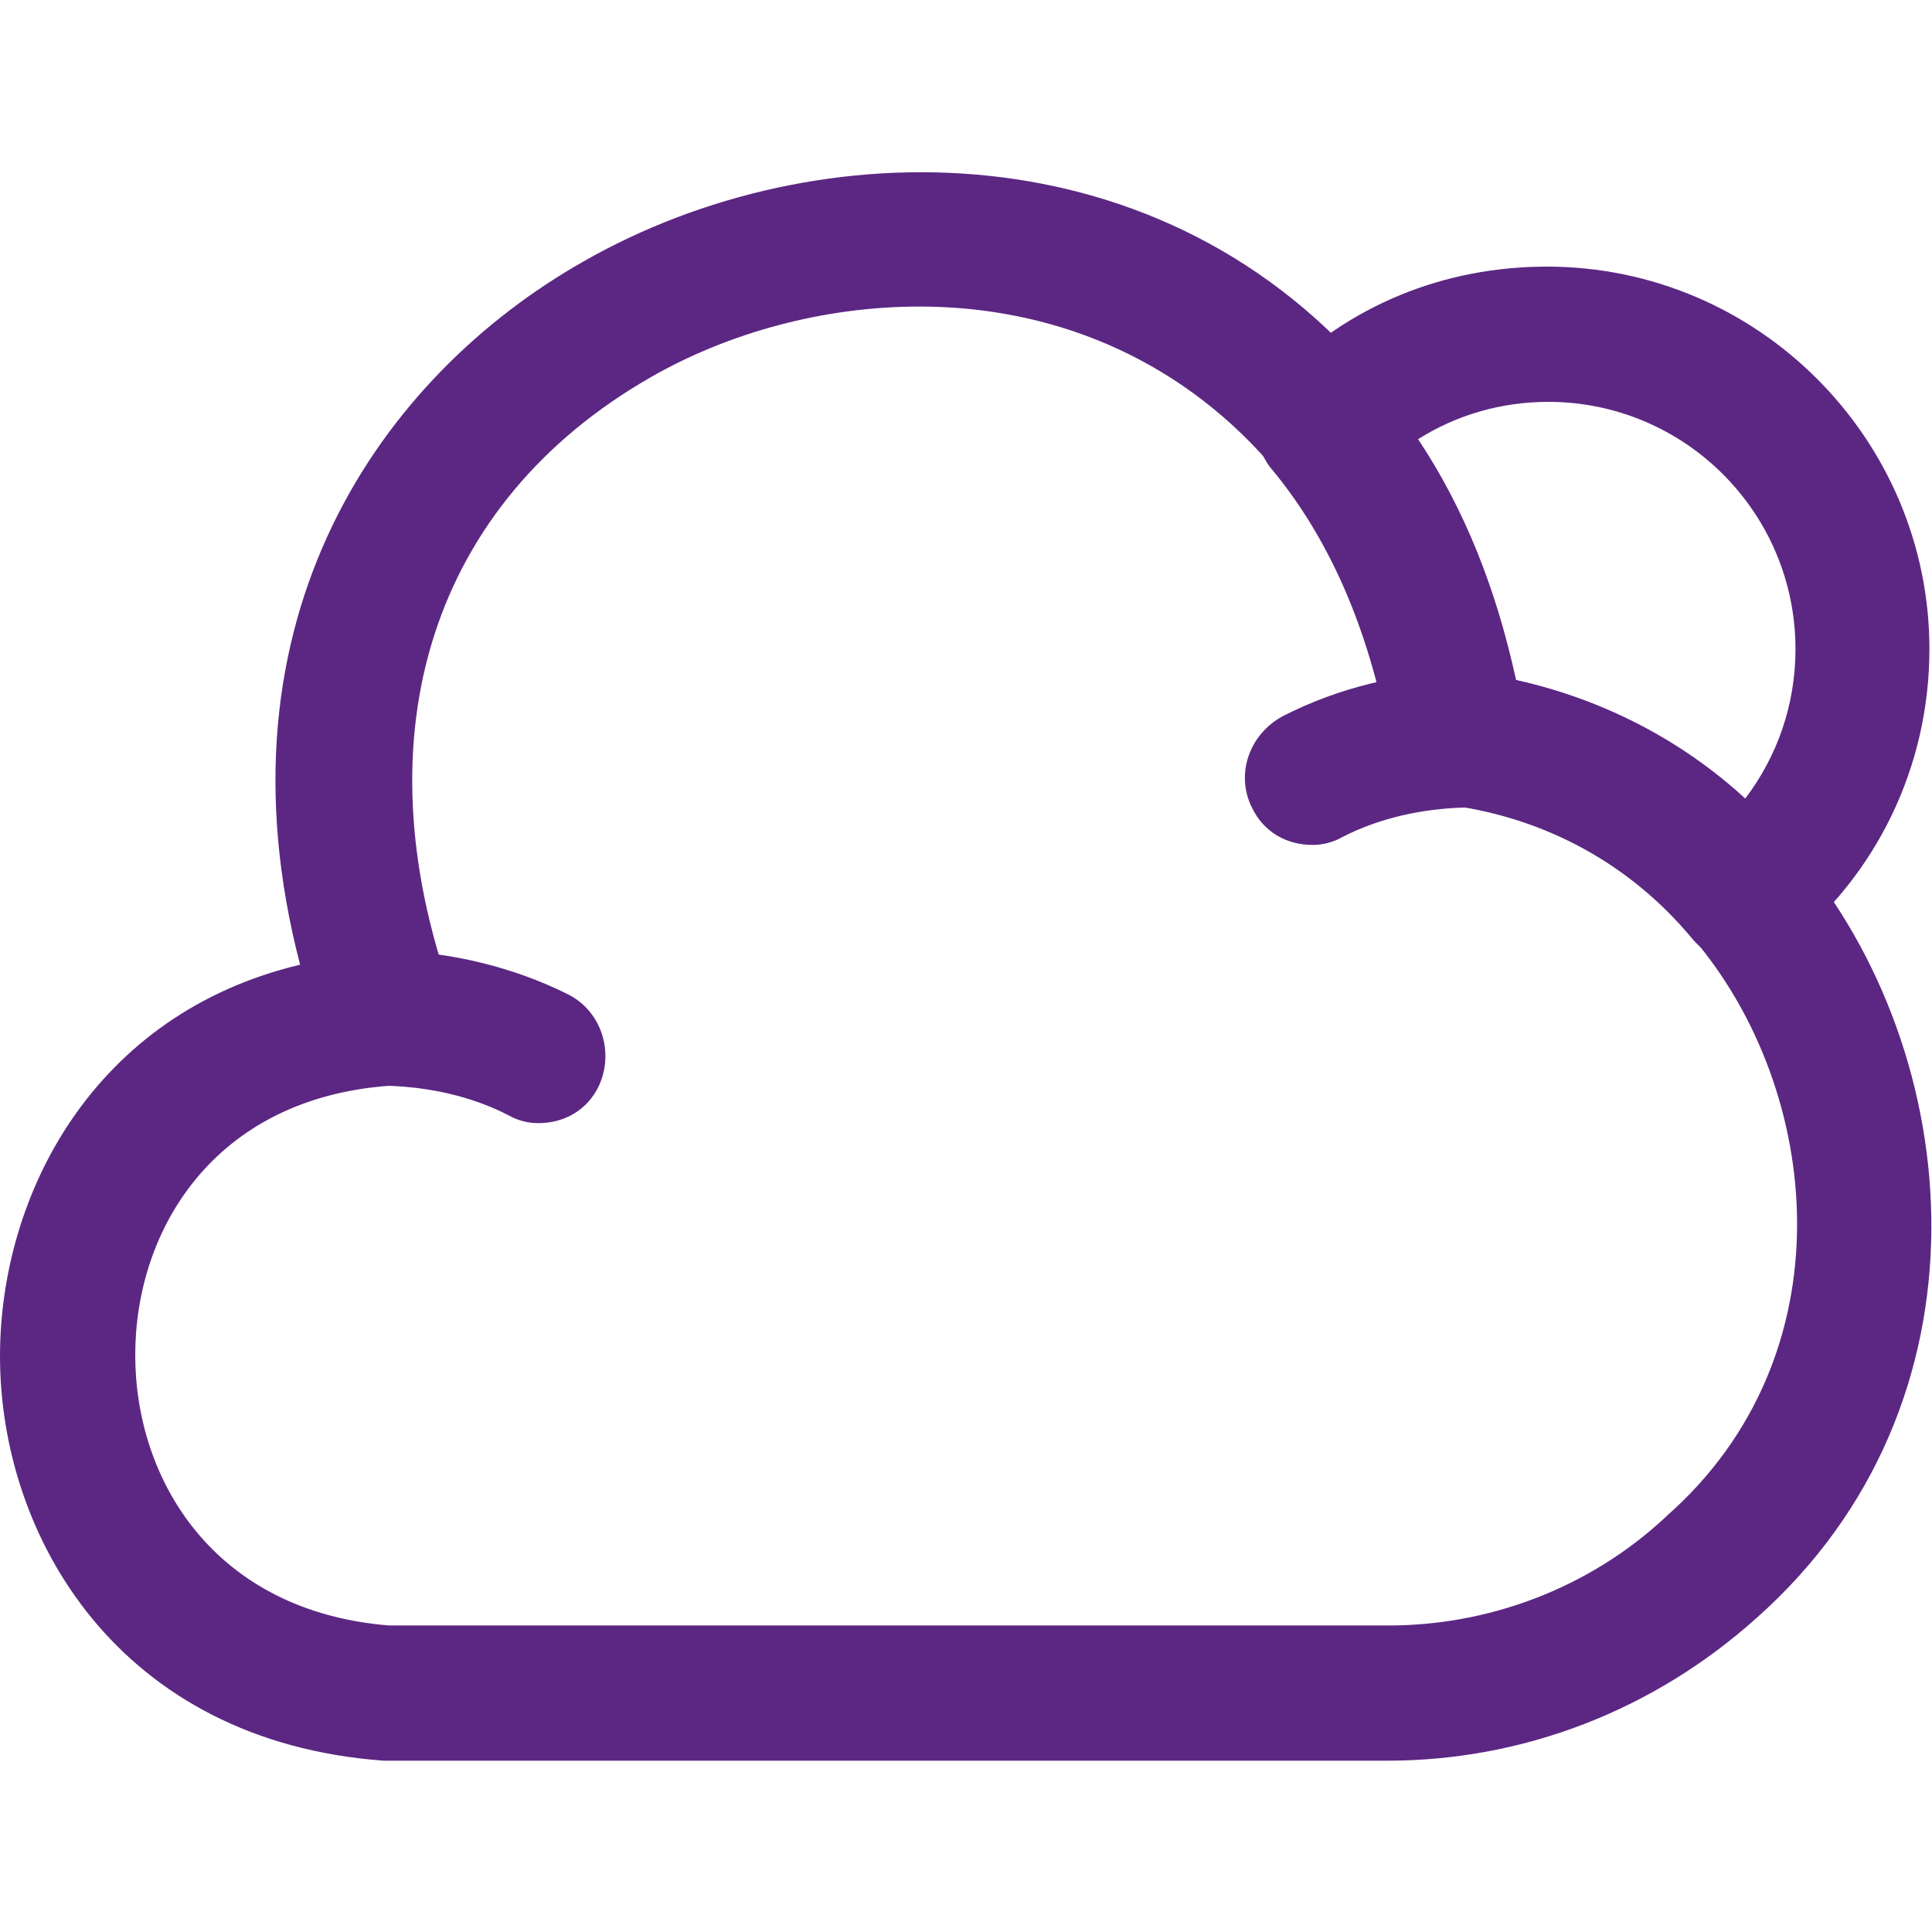
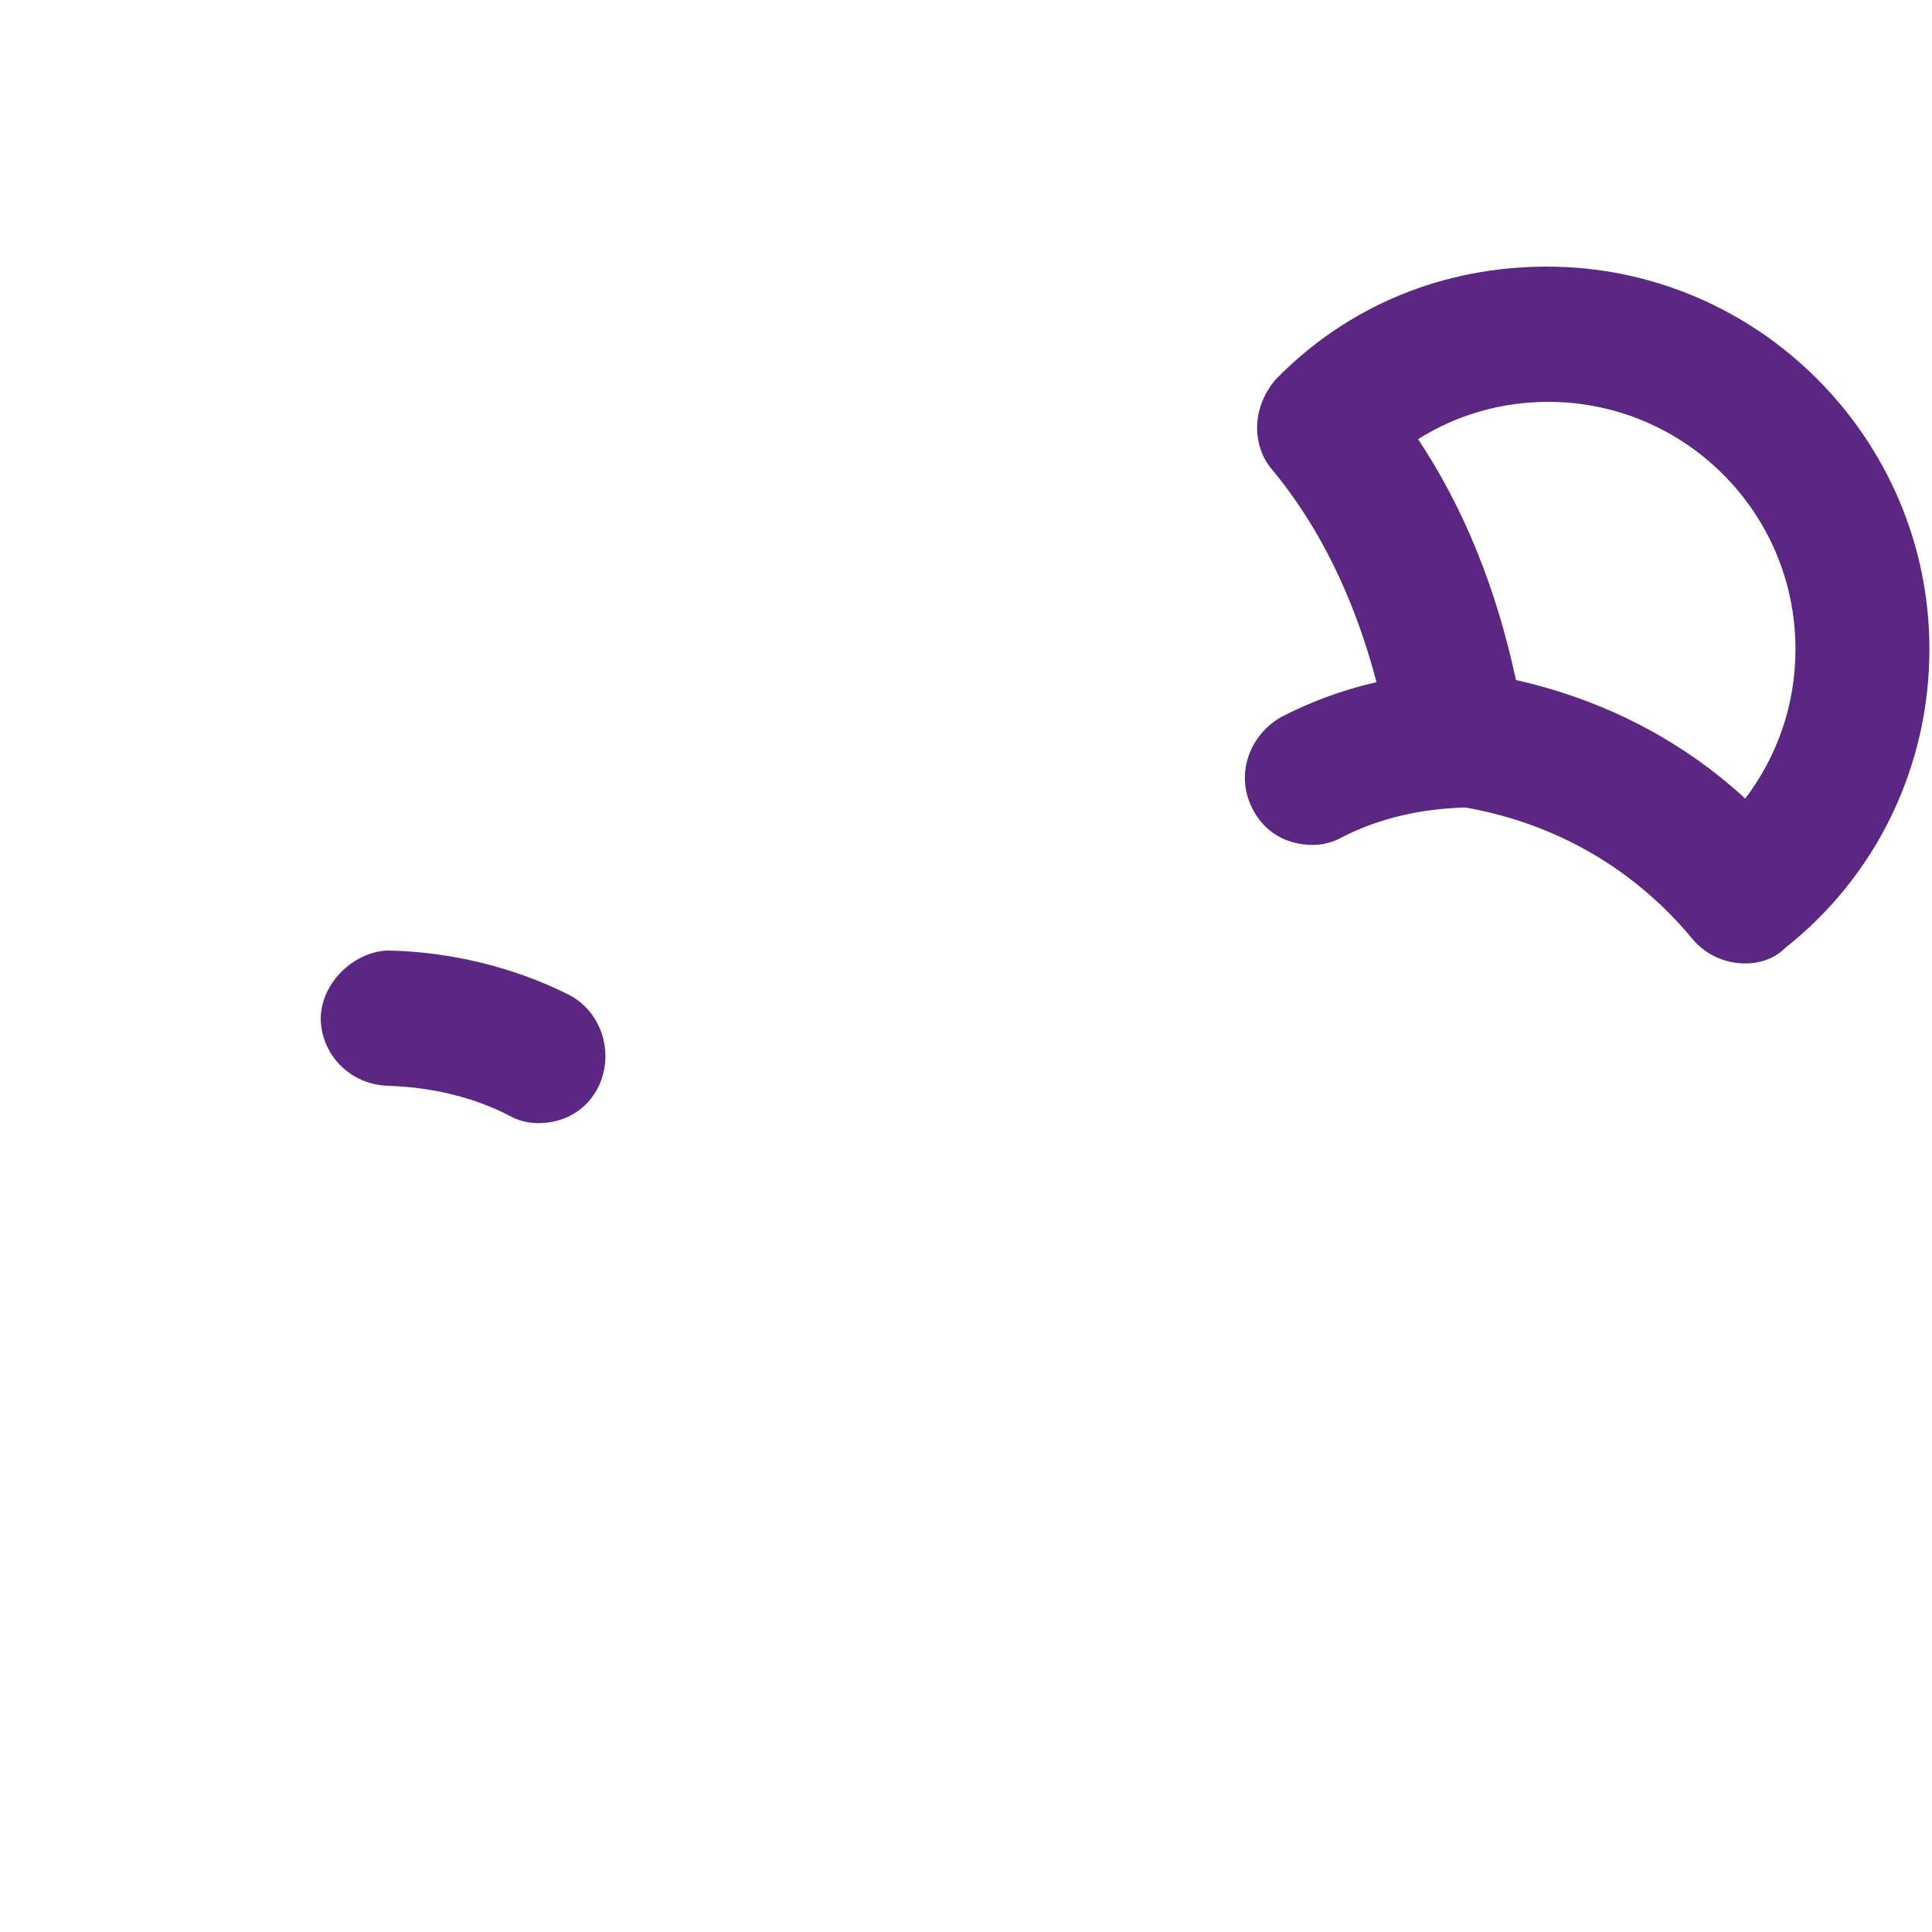
<svg xmlns="http://www.w3.org/2000/svg" version="1.1" id="Layer_1" x="0px" y="0px" viewBox="0 0 150 150" style="enable-background:new 0 0 150 150;" xml:space="preserve">
  <style type="text/css">
	.st0{fill:#5C2783;}
</style>
-   <path class="st0" d="M107.7,136.7c-0.1,0-0.2,0-0.3,0H29.8C9.2,135.2,0,119.3,0,105.3c0-12.6,7.3-26.6,23.3-30.4  c-7-26.9,6.3-45.7,22-54.6C63.5,9.9,90.5,9.8,107,29.8c0.1,0.2,0.3,0.4,0.4,0.6c4.9,6.2,8.3,13.7,10.3,22.4  c8.6,1.9,16,6.5,21.8,13.4c13.2,15.6,15.7,42.7-3.1,59.4C128.5,132.7,118.4,136.7,107.7,136.7z M71.4,23.8c-7.4,0-14.8,2-20.9,5.5  c-16.9,9.7-22.7,27.6-15.4,48c0.6,1.6,0.3,3.4-0.6,4.8c-1,1.3-2.6,2.2-4.3,2.2c-13.6,1-19.7,11.2-19.7,20.9c0,9.7,6.1,19.9,19.7,21  h77.2c8.1,0.1,16-2.9,21.9-8.4l0.1-0.1c14.2-12.5,12.1-33,2.1-44.8c-4.9-5.8-11.4-9.4-18.9-10.4c-2.3-0.3-4.1-2-4.5-4.3  c-1.5-8.7-4.5-16-9.2-21.7c-0.1-0.1-0.2-0.3-0.3-0.5C91.2,27.5,81.3,23.8,71.4,23.8z" />
  <path class="st0" d="M41.8,87.2c-0.8,0-1.6-0.2-2.3-0.6c-2.9-1.5-6.2-2.2-9.4-2.3c-2.9-0.1-5.2-2.4-5.2-5.3c0.1-2.9,2.8-5.2,5.3-5.2  c4.8,0.1,9.7,1.3,13.9,3.4c2.6,1.3,3.6,4.5,2.4,7.1C45.6,86.2,43.8,87.2,41.8,87.2z" />
  <path class="st0" d="M101.9,65.6c-2,0-3.8-1-4.7-2.9c-1.3-2.6-0.2-5.7,2.4-7.1c4.3-2.2,9.2-3.4,13.9-3.4c2.8-0.1,5.3,2.2,5.3,5.2  c0.1,2.9-2.2,5.3-5.2,5.3c-3.2,0.1-6.5,0.8-9.4,2.3C103.5,65.4,102.7,65.6,101.9,65.6z" />
  <path class="st0" d="M135.5,74.8c-1.5,0-3-0.6-4.1-1.9c-4.8-5.8-11.4-9.4-18.9-10.4c-2.3-0.3-4.1-2-4.5-4.3  c-1.5-8.7-4.5-16-9.2-21.7c-0.8-0.9-1.2-2.1-1.2-3.3c0-1.4,0.6-2.8,1.5-3.8c5.6-5.7,13-8.7,21-8.7c16.4,0,29.7,13.4,29.7,29.7  c0,9.1-4.1,17.6-11.2,23.2C137.8,74.4,136.7,74.8,135.5,74.8z M117.7,52.8c6.7,1.5,12.8,4.6,17.8,9.2c2.5-3.3,3.9-7.3,3.9-11.6  c0-10.6-8.6-19.2-19.2-19.2c-3.6,0-7.1,1-10.1,2.9C113.7,39.5,116.2,45.8,117.7,52.8z" />
</svg>